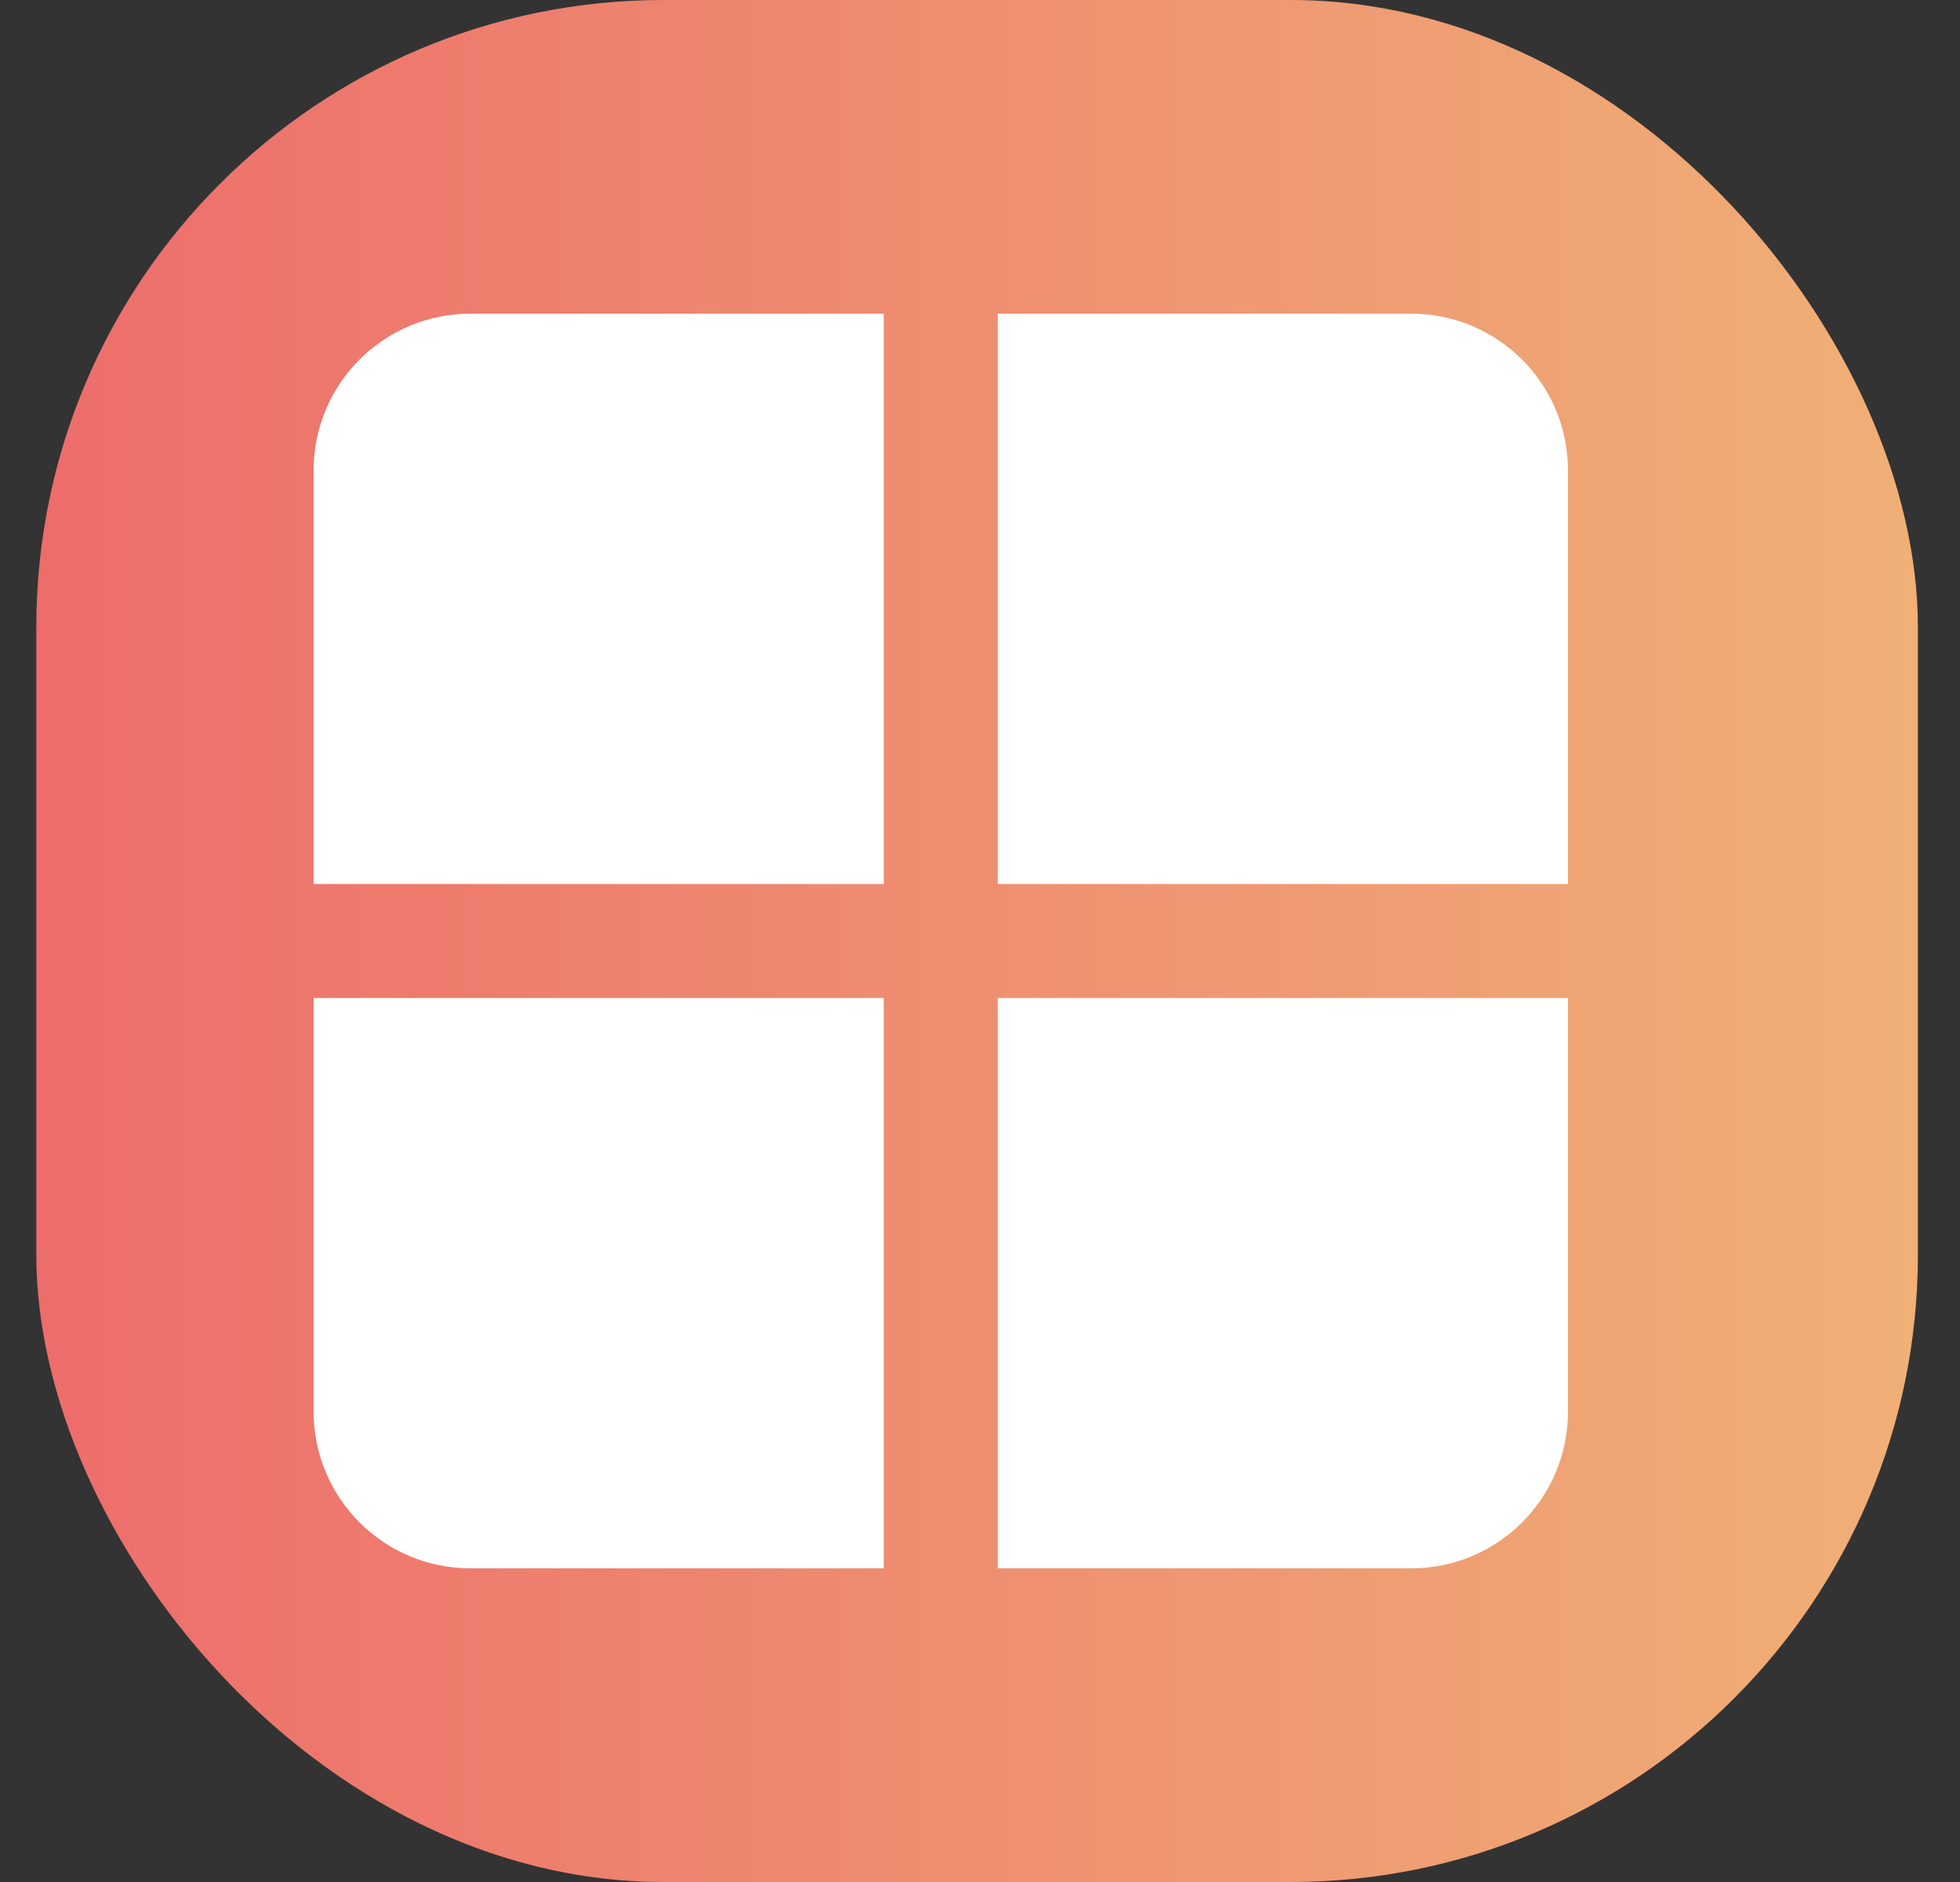
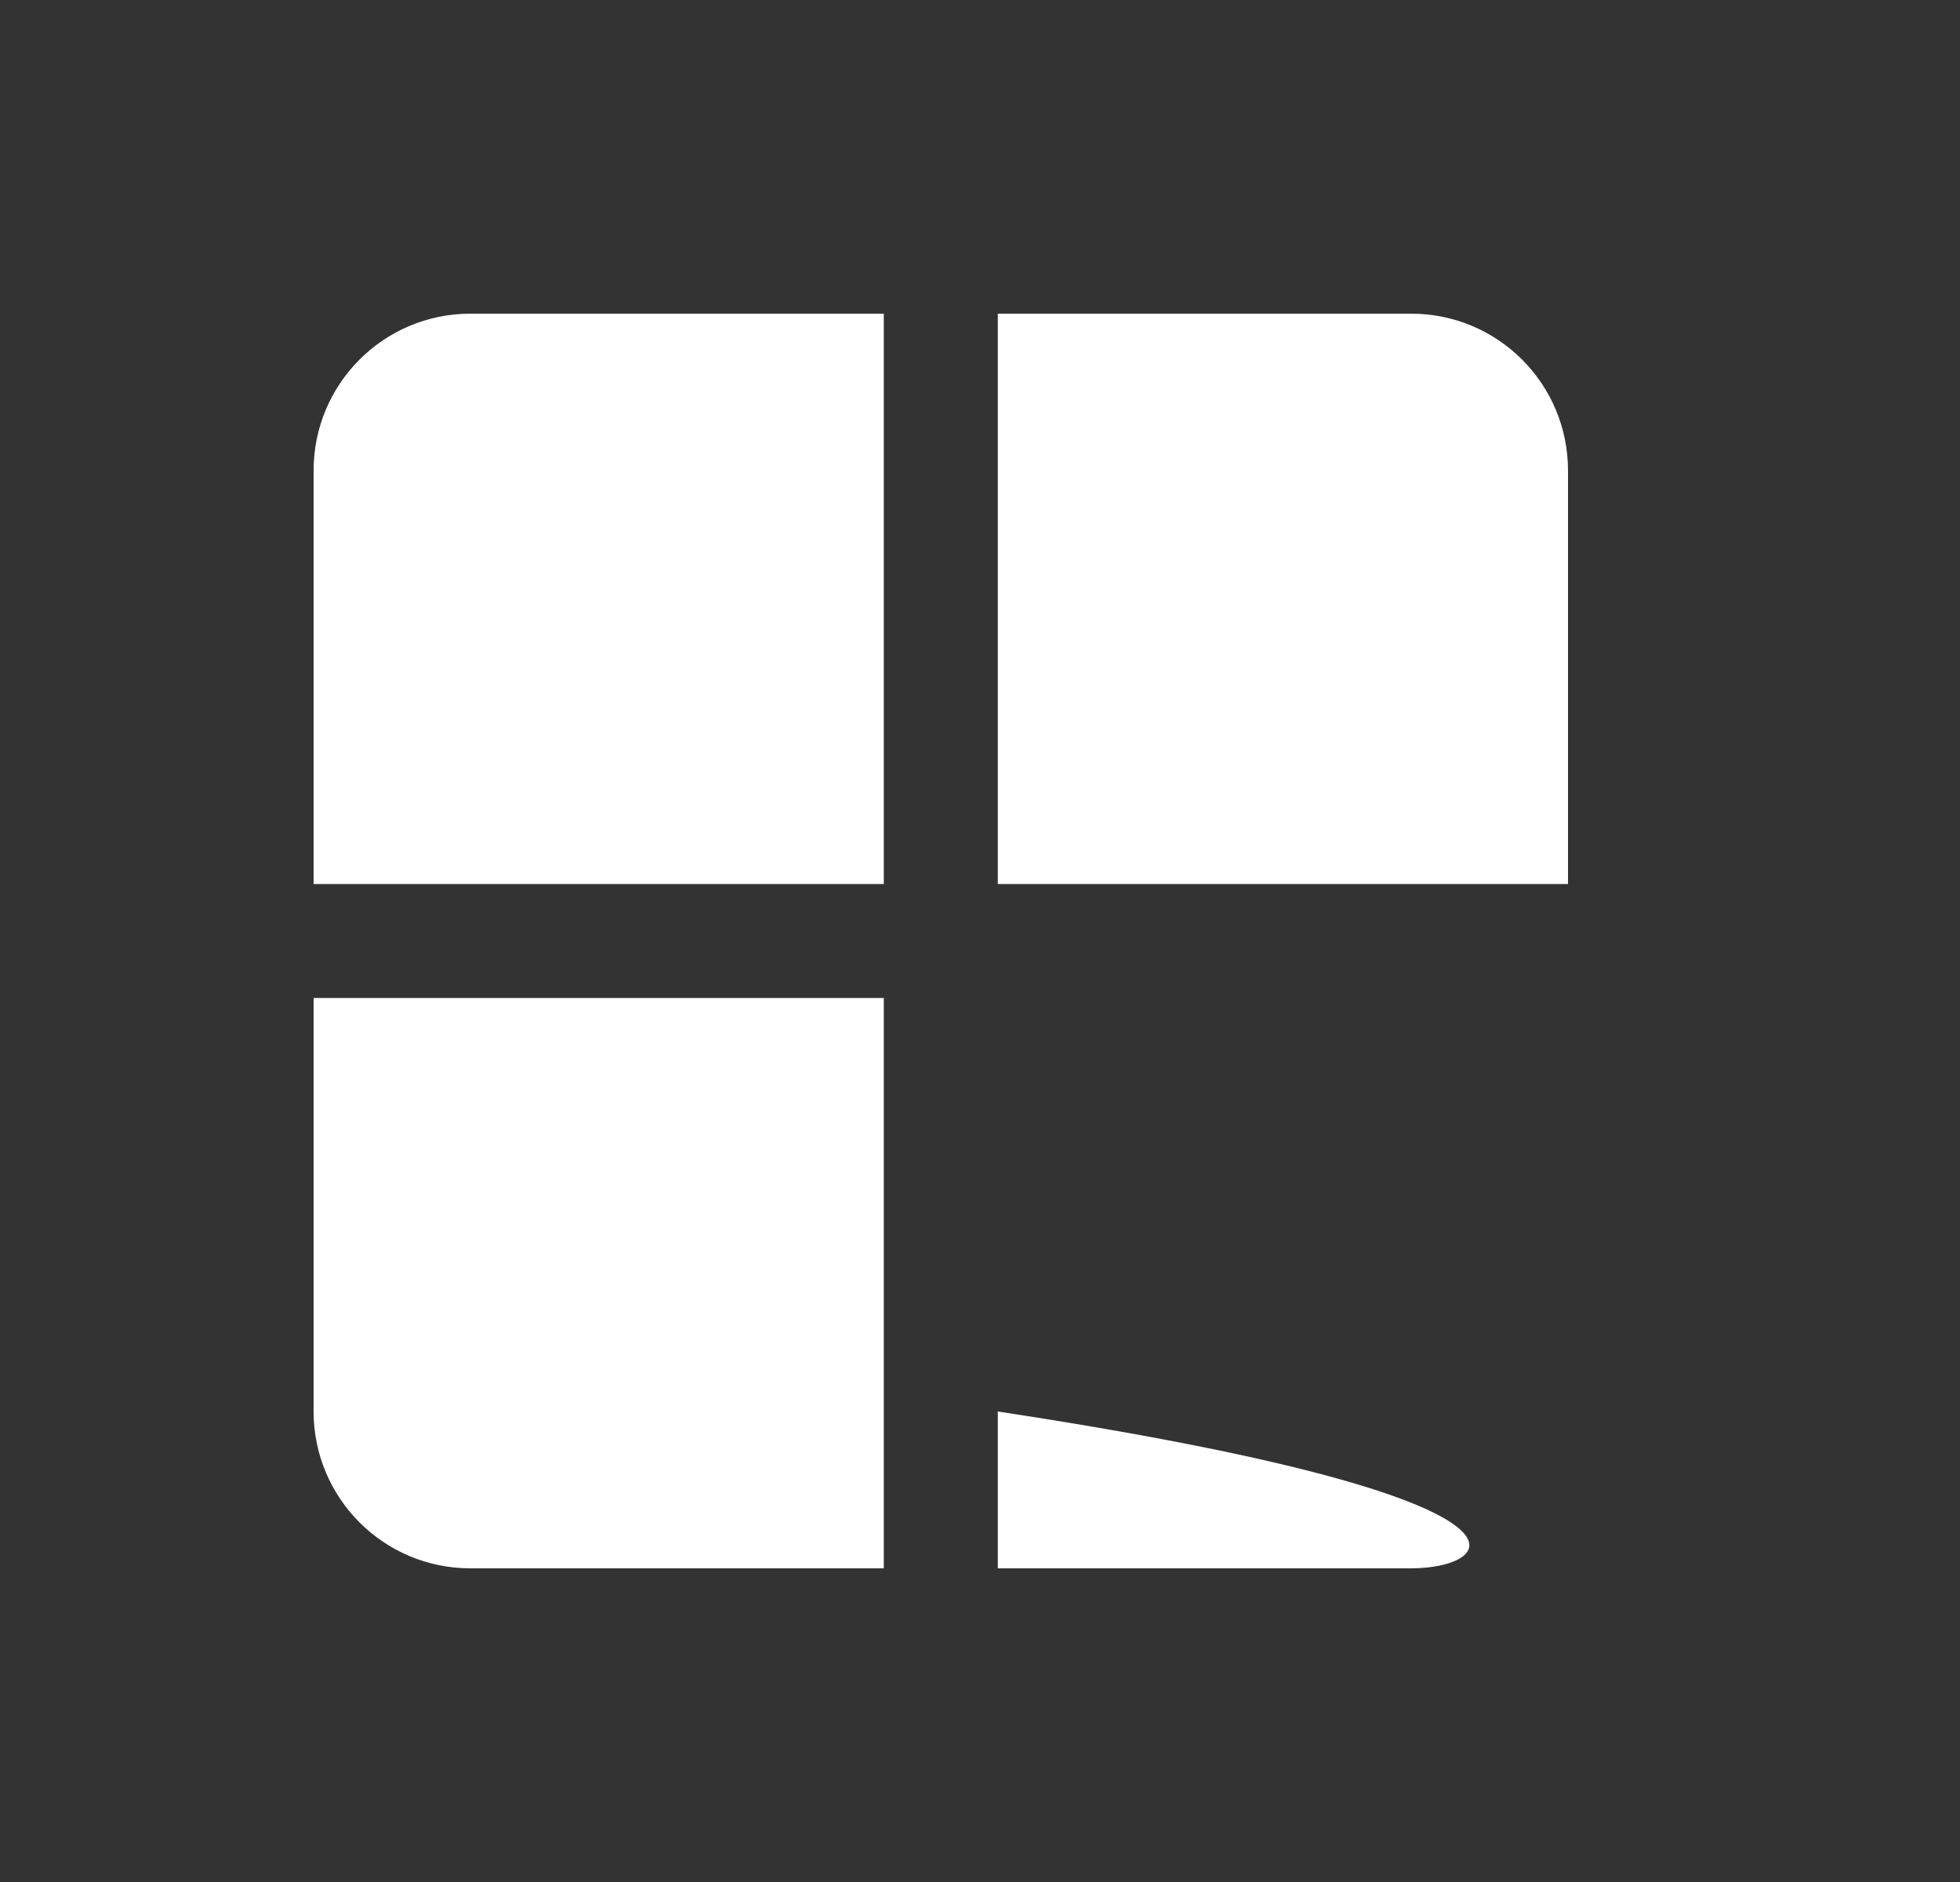
<svg xmlns="http://www.w3.org/2000/svg" width="25" height="24" fill="none" viewBox="0 0 25 24" id="microsoft">
  <rect x="0" y="0" width="25" height="24" fill="#333333" stroke="none" />
-   <rect width="24" height="24" x=".463" fill="url(#paint0_linear_302_5128)" rx="8" />
-   <path fill="#fff" fill-rule="evenodd" d="M4 6C4 4.895 4.895 4 6 4H11.273V11.273H4V6ZM12.727 4H18C19.105 4 20 4.895 20 6V11.273H12.727V4ZM11.273 12.727H4V18C4 19.105 4.895 20 6 20H11.273V12.727ZM12.727 12.727H20V18C20 19.105 19.105 20 18 20H12.727V12.727Z" clip-rule="evenodd" />
+   <path fill="#fff" fill-rule="evenodd" d="M4 6C4 4.895 4.895 4 6 4H11.273V11.273H4V6ZM12.727 4H18C19.105 4 20 4.895 20 6V11.273H12.727V4ZM11.273 12.727H4V18C4 19.105 4.895 20 6 20H11.273V12.727ZM12.727 12.727V18C20 19.105 19.105 20 18 20H12.727V12.727Z" clip-rule="evenodd" />
  <defs>
    <linearGradient id="paint0_linear_302_5128" x1=".463" x2="24.463" y1="12" y2="12" gradientUnits="userSpaceOnUse">
      <stop stop-color="#ED6D6B" />
      <stop offset="1" stop-color="#F0B076" />
    </linearGradient>
  </defs>
</svg>